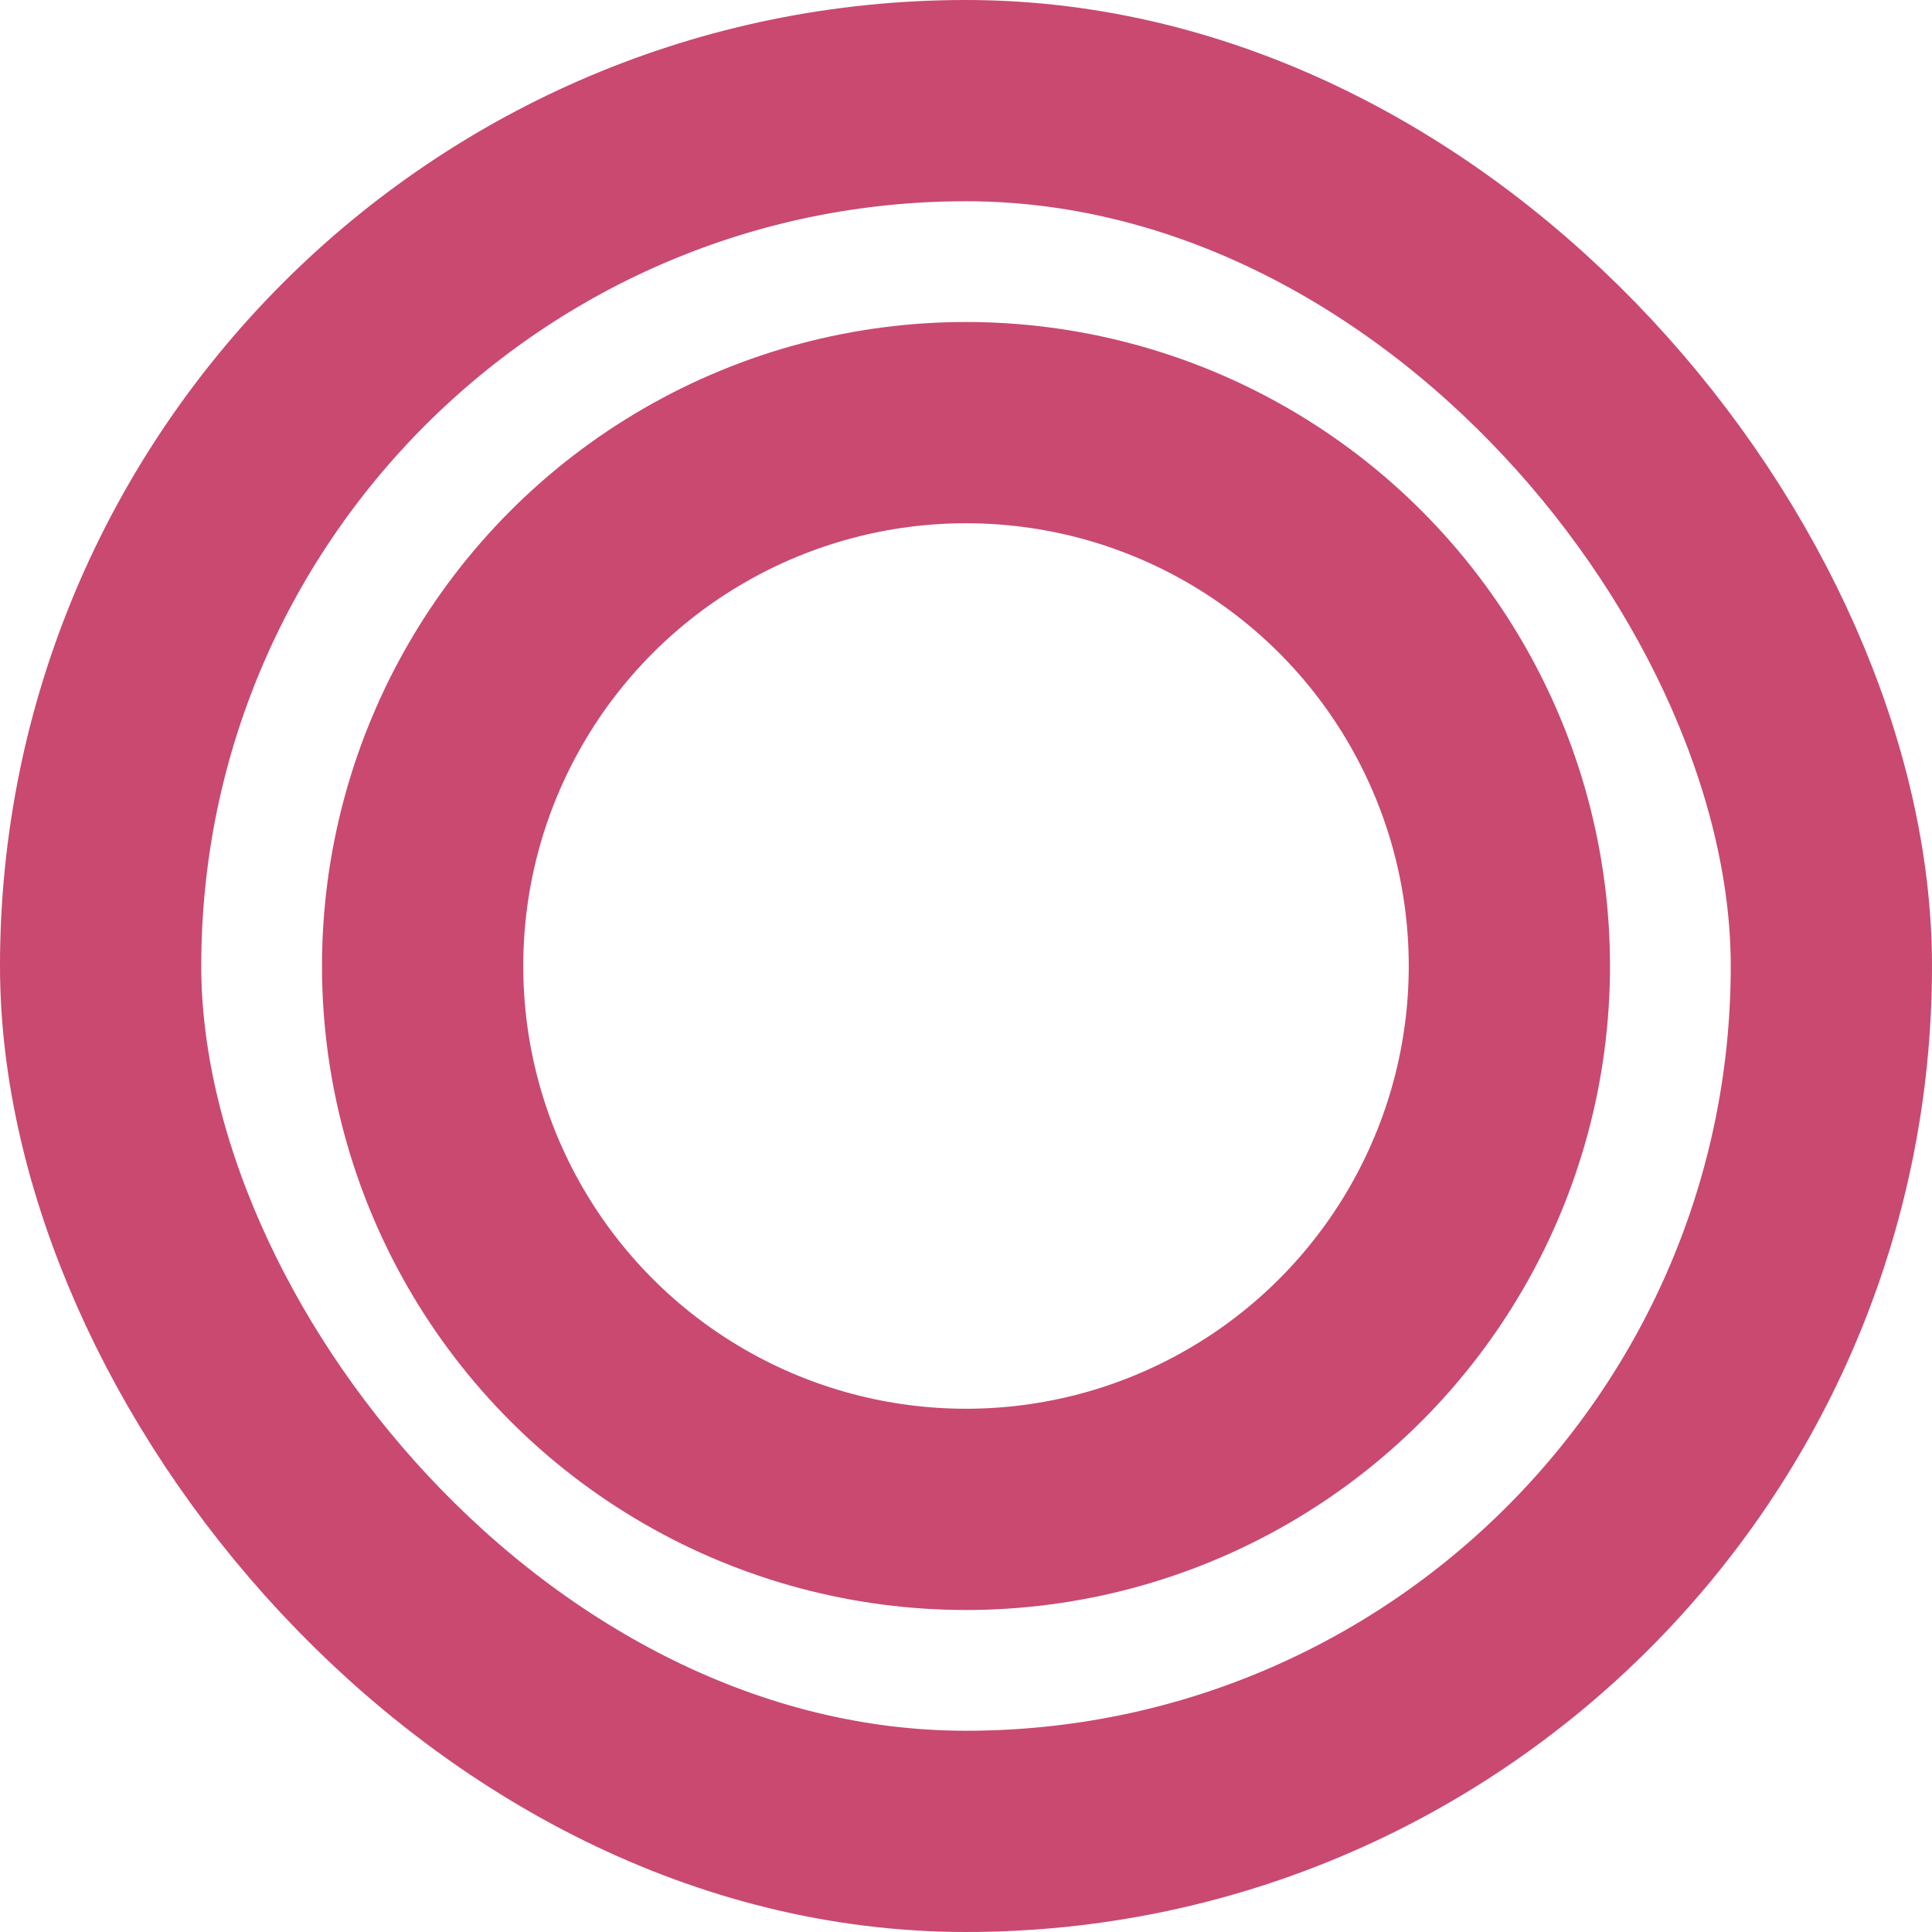
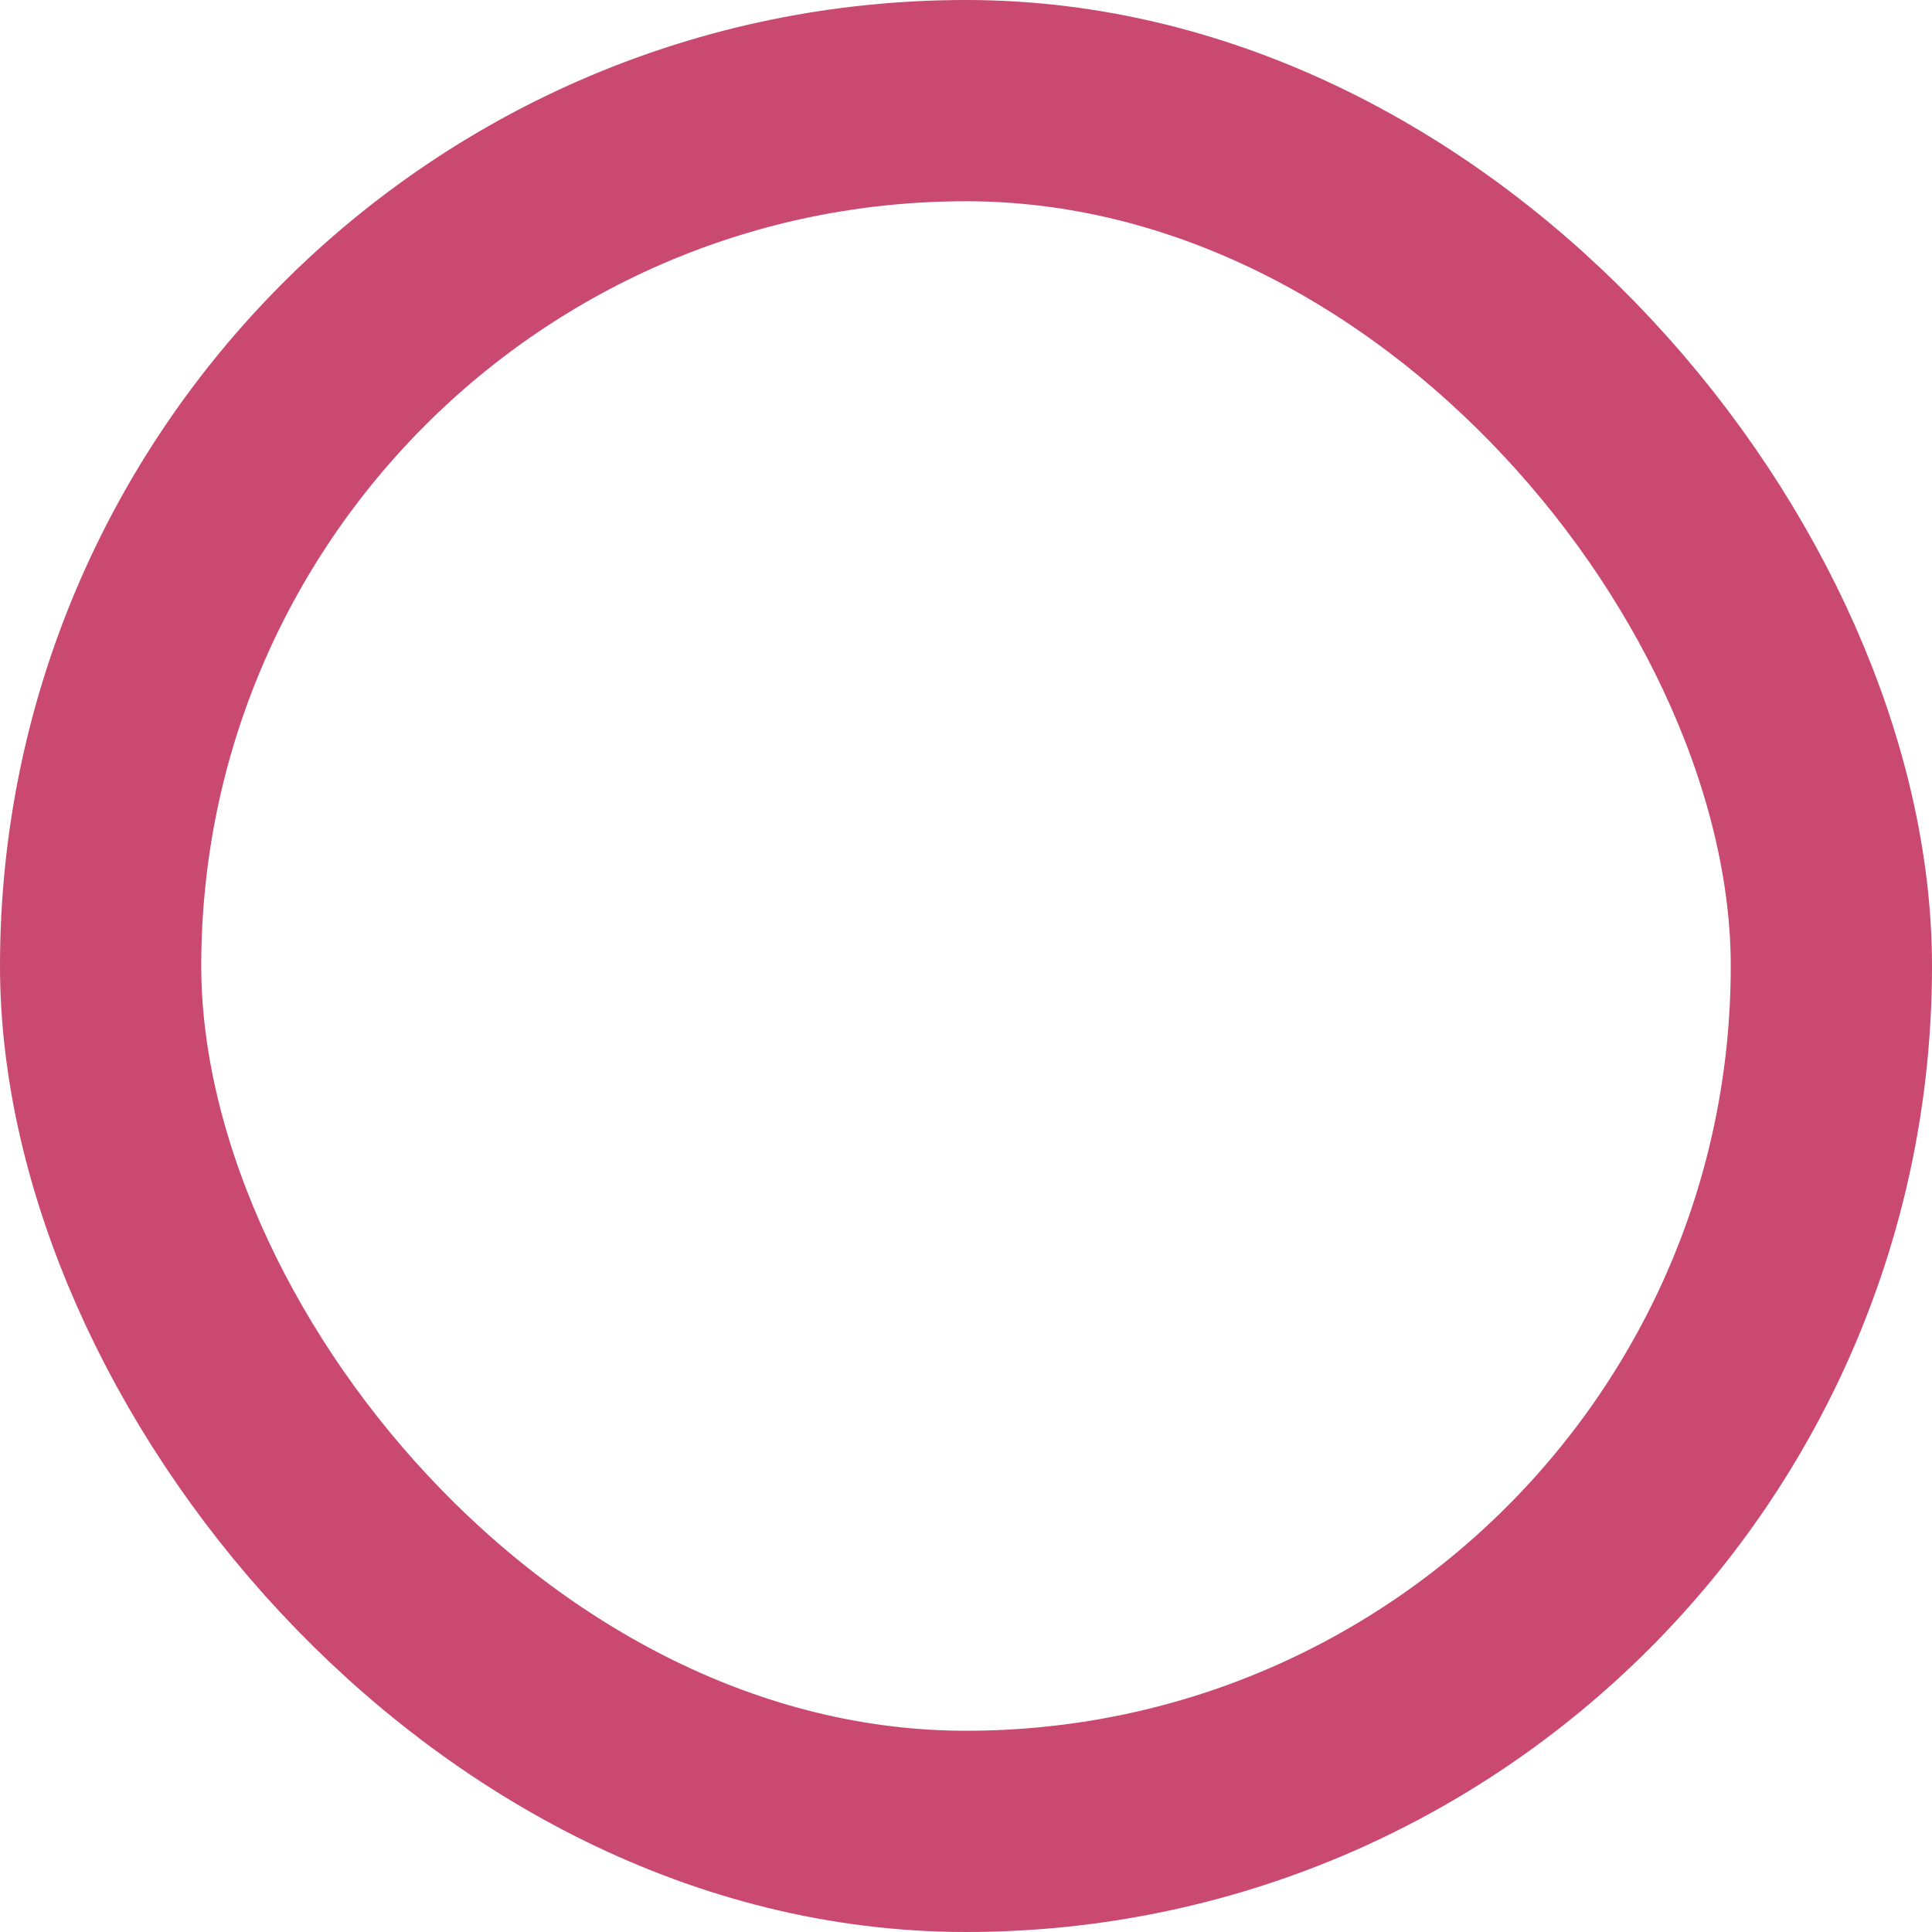
<svg xmlns="http://www.w3.org/2000/svg" width="48" height="48" viewBox="0 0 48 48" fill="none">
  <rect x="2.5" y="2.5" width="43" height="43" rx="21.5" stroke="#C94971" stroke-width="5" />
-   <circle cx="24" cy="24" r="13.5" stroke="#C94971" stroke-width="5" />
</svg>